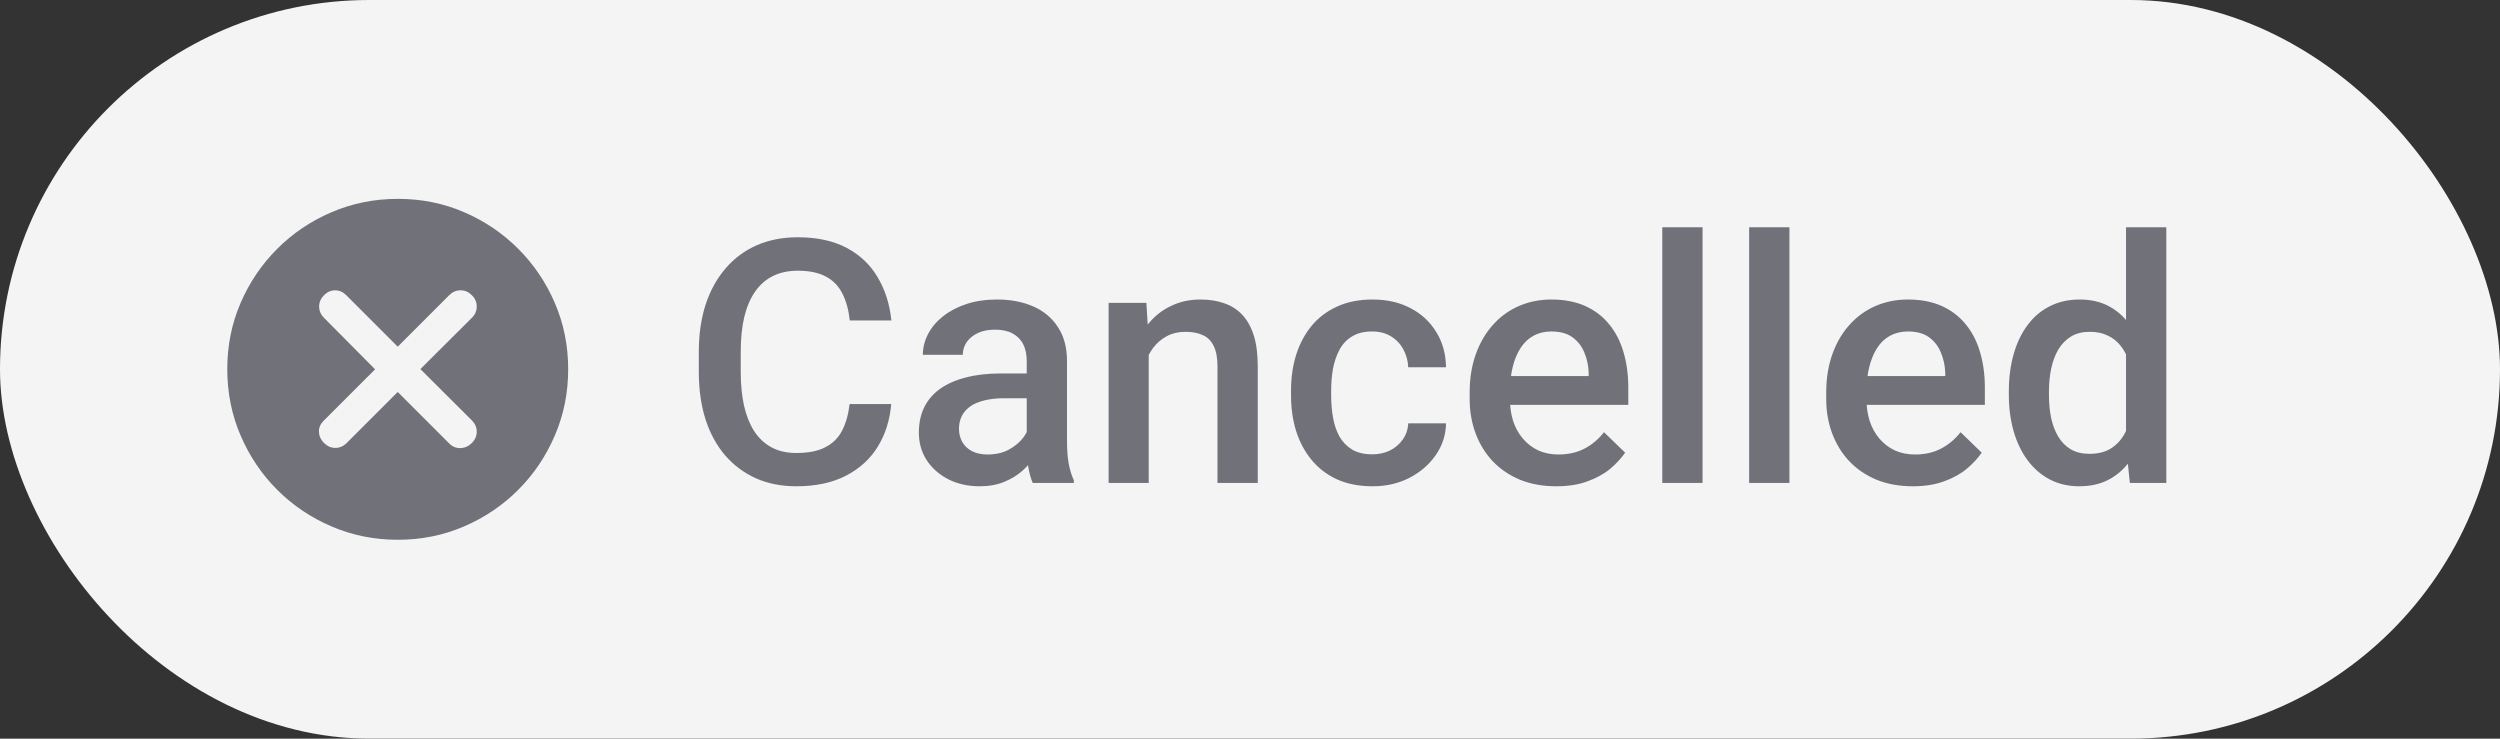
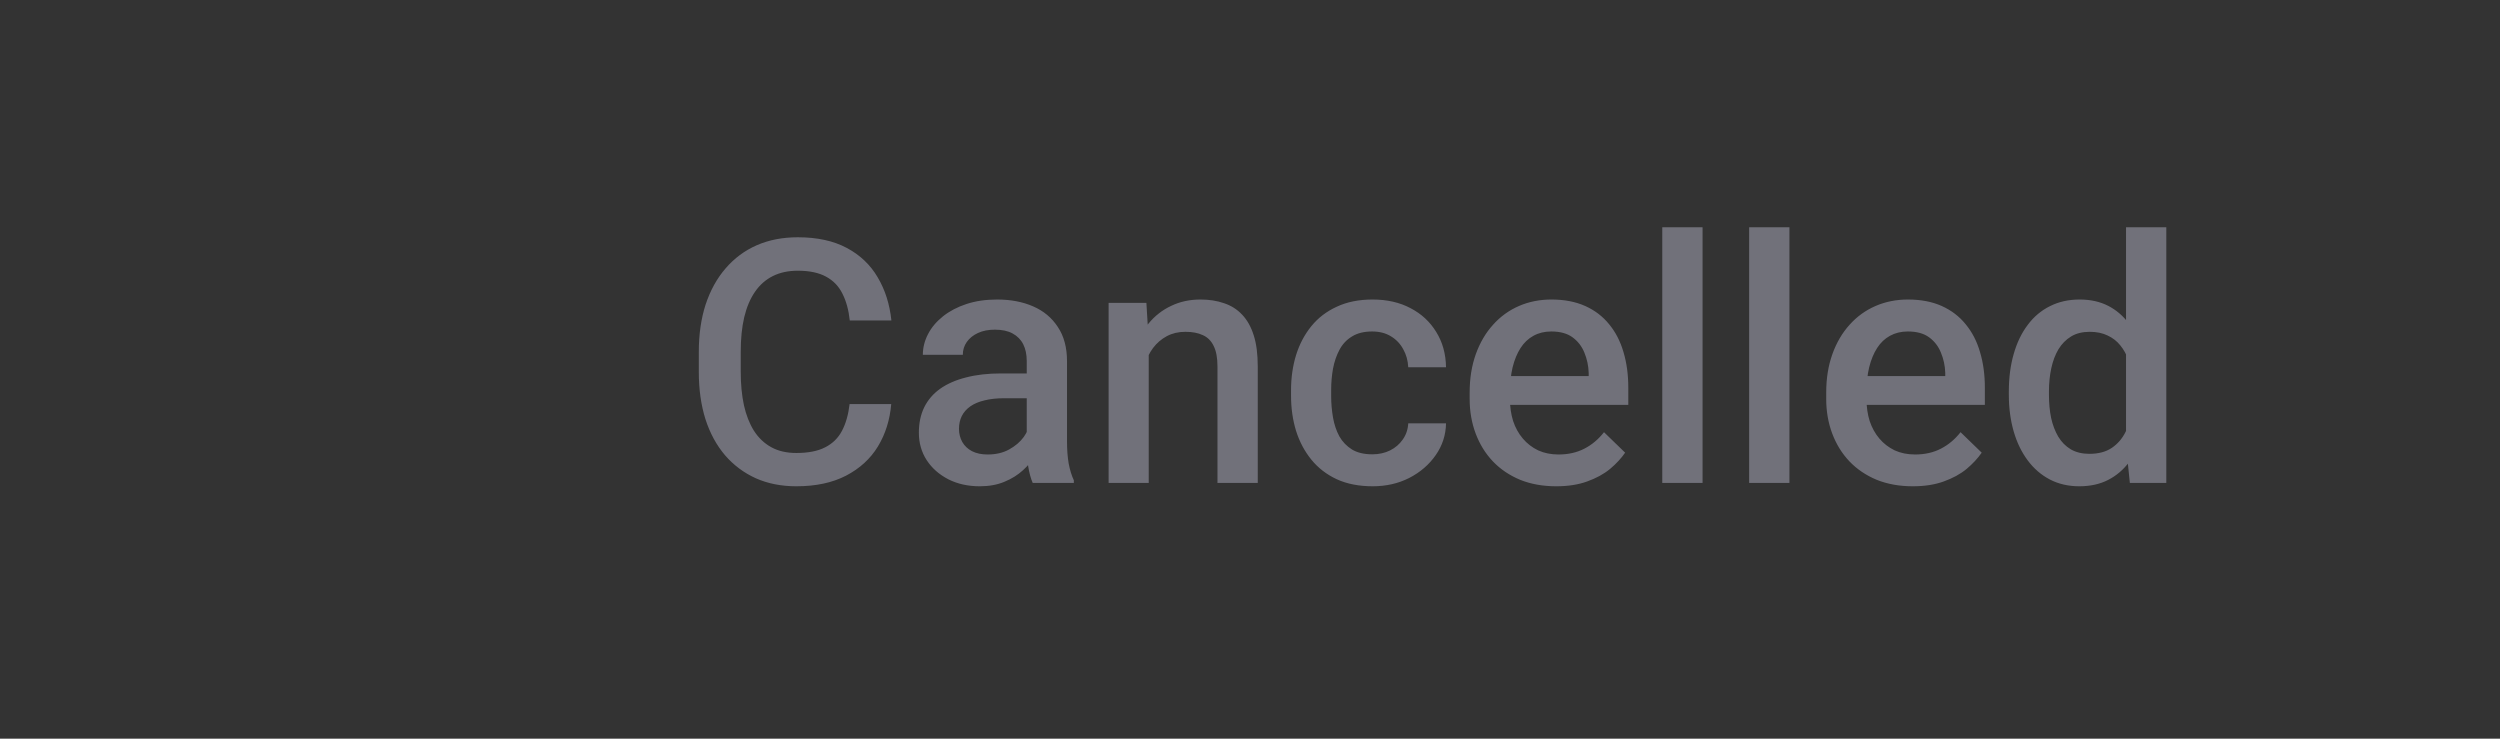
<svg xmlns="http://www.w3.org/2000/svg" width="88" height="26" viewBox="0 0 88 26" fill="none">
  <rect x="0" y="0" width="88" height="26" fill="#333333" stroke="none" />
-   <rect width="88" height="26" rx="13" fill="#F4F4F5" />
-   <path d="M14 13.797L15.812 15.609C15.927 15.724 16.06 15.779 16.211 15.773C16.362 15.768 16.495 15.708 16.609 15.594C16.724 15.479 16.781 15.346 16.781 15.195C16.781 15.044 16.724 14.912 16.609 14.797L14.797 12.992L16.609 11.187C16.724 11.073 16.781 10.94 16.781 10.789C16.781 10.638 16.724 10.505 16.609 10.391C16.495 10.276 16.362 10.219 16.211 10.219C16.06 10.219 15.927 10.276 15.812 10.391L14 12.203L12.188 10.391C12.073 10.276 11.943 10.219 11.797 10.219C11.651 10.219 11.521 10.276 11.406 10.391C11.292 10.505 11.234 10.638 11.234 10.789C11.234 10.94 11.291 11.073 11.405 11.188L13.203 13L11.391 14.812C11.276 14.927 11.221 15.057 11.227 15.203C11.232 15.349 11.292 15.479 11.406 15.594C11.521 15.708 11.654 15.766 11.805 15.766C11.956 15.766 12.088 15.709 12.202 15.595L14 13.797ZM14.004 19C13.178 19 12.401 18.844 11.672 18.531C10.943 18.219 10.305 17.789 9.758 17.242C9.211 16.695 8.781 16.058 8.469 15.329C8.156 14.6 8 13.821 8 12.993C8 12.164 8.156 11.388 8.469 10.664C8.781 9.94 9.211 9.305 9.758 8.758C10.305 8.211 10.943 7.781 11.671 7.469C12.4 7.156 13.179 7 14.007 7C14.836 7 15.612 7.156 16.336 7.469C17.06 7.781 17.695 8.211 18.242 8.758C18.789 9.305 19.219 9.941 19.531 10.668C19.844 11.394 20 12.17 20 12.996C20 13.822 19.844 14.599 19.531 15.328C19.219 16.057 18.789 16.695 18.242 17.242C17.695 17.789 17.059 18.219 16.332 18.531C15.606 18.844 14.83 19 14.004 19Z" fill="#71717A" />
  <path d="M29.906 14.223H31.371C31.324 14.781 31.168 15.279 30.902 15.717C30.637 16.15 30.264 16.492 29.783 16.742C29.303 16.992 28.719 17.117 28.031 17.117C27.504 17.117 27.029 17.023 26.607 16.836C26.186 16.645 25.824 16.375 25.523 16.027C25.223 15.676 24.992 15.252 24.832 14.756C24.676 14.26 24.598 13.705 24.598 13.092V12.383C24.598 11.77 24.678 11.215 24.838 10.719C25.002 10.223 25.236 9.799 25.541 9.447C25.846 9.092 26.211 8.82 26.637 8.633C27.066 8.445 27.549 8.352 28.084 8.352C28.764 8.352 29.338 8.477 29.807 8.727C30.275 8.977 30.639 9.322 30.896 9.764C31.158 10.205 31.318 10.711 31.377 11.281H29.912C29.873 10.914 29.787 10.6 29.654 10.338C29.525 10.076 29.334 9.877 29.08 9.74C28.826 9.6 28.494 9.529 28.084 9.529C27.748 9.529 27.455 9.592 27.205 9.717C26.955 9.842 26.746 10.025 26.578 10.268C26.41 10.51 26.283 10.809 26.197 11.164C26.115 11.516 26.074 11.918 26.074 12.371V13.092C26.074 13.521 26.111 13.912 26.186 14.264C26.264 14.611 26.381 14.91 26.537 15.16C26.697 15.41 26.9 15.604 27.146 15.74C27.393 15.877 27.688 15.945 28.031 15.945C28.449 15.945 28.787 15.879 29.045 15.746C29.307 15.613 29.504 15.42 29.637 15.166C29.773 14.908 29.863 14.594 29.906 14.223ZM36.141 15.729V12.705C36.141 12.479 36.1 12.283 36.018 12.119C35.935 11.955 35.81 11.828 35.643 11.738C35.478 11.648 35.272 11.604 35.022 11.604C34.791 11.604 34.592 11.643 34.424 11.721C34.256 11.799 34.125 11.904 34.031 12.037C33.938 12.17 33.891 12.32 33.891 12.488H32.484C32.484 12.238 32.545 11.996 32.666 11.762C32.787 11.527 32.963 11.318 33.193 11.135C33.424 10.951 33.699 10.807 34.02 10.701C34.34 10.596 34.699 10.543 35.098 10.543C35.574 10.543 35.996 10.623 36.363 10.783C36.734 10.943 37.025 11.185 37.236 11.51C37.451 11.83 37.559 12.232 37.559 12.717V15.535C37.559 15.824 37.578 16.084 37.617 16.314C37.66 16.541 37.721 16.738 37.799 16.906V17H36.352C36.285 16.848 36.232 16.654 36.193 16.42C36.158 16.182 36.141 15.951 36.141 15.729ZM36.346 13.145L36.357 14.018H35.344C35.082 14.018 34.852 14.043 34.652 14.094C34.453 14.141 34.287 14.211 34.154 14.305C34.022 14.398 33.922 14.512 33.855 14.645C33.789 14.777 33.756 14.928 33.756 15.096C33.756 15.264 33.795 15.418 33.873 15.559C33.951 15.695 34.065 15.803 34.213 15.881C34.365 15.959 34.549 15.998 34.764 15.998C35.053 15.998 35.305 15.94 35.52 15.822C35.738 15.701 35.91 15.555 36.035 15.383C36.16 15.207 36.227 15.041 36.234 14.885L36.691 15.512C36.645 15.672 36.565 15.844 36.451 16.027C36.338 16.211 36.19 16.387 36.006 16.555C35.826 16.719 35.609 16.854 35.355 16.959C35.105 17.064 34.816 17.117 34.488 17.117C34.074 17.117 33.705 17.035 33.381 16.871C33.057 16.703 32.803 16.479 32.619 16.197C32.435 15.912 32.344 15.59 32.344 15.23C32.344 14.895 32.406 14.598 32.531 14.34C32.66 14.078 32.848 13.859 33.094 13.684C33.344 13.508 33.648 13.375 34.008 13.285C34.367 13.191 34.777 13.145 35.238 13.145H36.346ZM40.435 12.014V17H39.023V10.66H40.353L40.435 12.014ZM40.184 13.596L39.727 13.59C39.73 13.141 39.793 12.729 39.914 12.354C40.039 11.979 40.211 11.656 40.43 11.387C40.652 11.117 40.918 10.91 41.227 10.766C41.535 10.617 41.879 10.543 42.258 10.543C42.562 10.543 42.838 10.586 43.084 10.672C43.334 10.754 43.547 10.889 43.723 11.076C43.902 11.264 44.039 11.508 44.133 11.809C44.227 12.105 44.273 12.471 44.273 12.904V17H42.855V12.898C42.855 12.594 42.81 12.354 42.721 12.178C42.635 11.998 42.508 11.871 42.34 11.797C42.176 11.719 41.971 11.68 41.725 11.68C41.482 11.68 41.266 11.73 41.074 11.832C40.883 11.934 40.721 12.072 40.588 12.248C40.459 12.424 40.359 12.627 40.289 12.857C40.219 13.088 40.184 13.334 40.184 13.596ZM48.305 15.992C48.535 15.992 48.742 15.947 48.926 15.857C49.113 15.764 49.264 15.635 49.377 15.471C49.494 15.307 49.559 15.117 49.57 14.902H50.9C50.893 15.312 50.772 15.685 50.537 16.021C50.303 16.357 49.992 16.625 49.605 16.824C49.219 17.02 48.791 17.117 48.322 17.117C47.838 17.117 47.416 17.035 47.057 16.871C46.697 16.703 46.398 16.473 46.16 16.18C45.922 15.887 45.742 15.549 45.621 15.166C45.504 14.783 45.445 14.373 45.445 13.935V13.73C45.445 13.293 45.504 12.883 45.621 12.5C45.742 12.113 45.922 11.773 46.16 11.48C46.398 11.188 46.697 10.959 47.057 10.795C47.416 10.627 47.836 10.543 48.316 10.543C48.824 10.543 49.27 10.645 49.652 10.848C50.035 11.047 50.336 11.326 50.555 11.685C50.777 12.041 50.893 12.455 50.9 12.928H49.57C49.559 12.693 49.5 12.482 49.395 12.295C49.293 12.104 49.148 11.951 48.961 11.838C48.777 11.725 48.557 11.668 48.299 11.668C48.014 11.668 47.777 11.727 47.59 11.844C47.402 11.957 47.256 12.113 47.15 12.312C47.045 12.508 46.969 12.729 46.922 12.975C46.879 13.217 46.857 13.469 46.857 13.73V13.935C46.857 14.197 46.879 14.451 46.922 14.697C46.965 14.943 47.039 15.164 47.145 15.359C47.254 15.551 47.402 15.705 47.59 15.822C47.777 15.935 48.016 15.992 48.305 15.992ZM54.779 17.117C54.31 17.117 53.887 17.041 53.508 16.889C53.133 16.732 52.812 16.516 52.547 16.238C52.285 15.961 52.084 15.635 51.943 15.26C51.803 14.885 51.732 14.48 51.732 14.047V13.812C51.732 13.316 51.805 12.867 51.949 12.465C52.094 12.062 52.295 11.719 52.553 11.434C52.81 11.145 53.115 10.924 53.467 10.771C53.818 10.619 54.199 10.543 54.609 10.543C55.062 10.543 55.459 10.619 55.799 10.771C56.139 10.924 56.42 11.139 56.643 11.416C56.869 11.69 57.037 12.016 57.147 12.395C57.26 12.773 57.316 13.191 57.316 13.648V14.252H52.418V13.238H55.922V13.127C55.914 12.873 55.863 12.635 55.77 12.412C55.68 12.19 55.541 12.01 55.353 11.873C55.166 11.736 54.916 11.668 54.603 11.668C54.369 11.668 54.16 11.719 53.977 11.82C53.797 11.918 53.647 12.06 53.525 12.248C53.404 12.435 53.31 12.662 53.244 12.928C53.182 13.19 53.15 13.484 53.15 13.812V14.047C53.15 14.324 53.188 14.582 53.262 14.82C53.34 15.055 53.453 15.26 53.602 15.435C53.75 15.611 53.93 15.75 54.141 15.852C54.352 15.949 54.592 15.998 54.861 15.998C55.201 15.998 55.504 15.93 55.77 15.793C56.035 15.656 56.266 15.463 56.461 15.213L57.205 15.934C57.068 16.133 56.891 16.324 56.672 16.508C56.453 16.688 56.185 16.834 55.869 16.947C55.557 17.061 55.193 17.117 54.779 17.117ZM59.93 8V17H58.512V8H59.93ZM62.988 8V17H61.57V8H62.988ZM67.33 17.117C66.861 17.117 66.438 17.041 66.059 16.889C65.684 16.732 65.363 16.516 65.098 16.238C64.836 15.961 64.635 15.635 64.494 15.26C64.353 14.885 64.283 14.48 64.283 14.047V13.812C64.283 13.316 64.356 12.867 64.5 12.465C64.644 12.062 64.846 11.719 65.103 11.434C65.361 11.145 65.666 10.924 66.018 10.771C66.369 10.619 66.75 10.543 67.16 10.543C67.613 10.543 68.01 10.619 68.35 10.771C68.689 10.924 68.971 11.139 69.193 11.416C69.42 11.69 69.588 12.016 69.697 12.395C69.811 12.773 69.867 13.191 69.867 13.648V14.252H64.969V13.238H68.473V13.127C68.465 12.873 68.414 12.635 68.32 12.412C68.231 12.19 68.092 12.01 67.904 11.873C67.717 11.736 67.467 11.668 67.154 11.668C66.92 11.668 66.711 11.719 66.527 11.82C66.348 11.918 66.197 12.06 66.076 12.248C65.955 12.435 65.861 12.662 65.795 12.928C65.732 13.19 65.701 13.484 65.701 13.812V14.047C65.701 14.324 65.738 14.582 65.812 14.82C65.891 15.055 66.004 15.26 66.152 15.435C66.301 15.611 66.481 15.75 66.691 15.852C66.902 15.949 67.143 15.998 67.412 15.998C67.752 15.998 68.055 15.93 68.32 15.793C68.586 15.656 68.816 15.463 69.012 15.213L69.756 15.934C69.619 16.133 69.441 16.324 69.223 16.508C69.004 16.688 68.736 16.834 68.42 16.947C68.107 17.061 67.744 17.117 67.33 17.117ZM74.836 15.688V8H76.254V17H74.971L74.836 15.688ZM70.711 13.9V13.777C70.711 13.297 70.768 12.859 70.881 12.465C70.994 12.066 71.158 11.725 71.373 11.44C71.588 11.15 71.85 10.93 72.158 10.777C72.467 10.621 72.814 10.543 73.201 10.543C73.584 10.543 73.92 10.617 74.209 10.766C74.498 10.914 74.744 11.127 74.947 11.404C75.15 11.678 75.312 12.006 75.434 12.389C75.555 12.768 75.641 13.19 75.691 13.654V14.047C75.641 14.5 75.555 14.914 75.434 15.289C75.312 15.664 75.15 15.988 74.947 16.262C74.744 16.535 74.496 16.746 74.203 16.895C73.914 17.043 73.576 17.117 73.189 17.117C72.807 17.117 72.461 17.037 72.152 16.877C71.848 16.717 71.588 16.492 71.373 16.203C71.158 15.914 70.994 15.574 70.881 15.184C70.768 14.789 70.711 14.361 70.711 13.9ZM72.123 13.777V13.9C72.123 14.19 72.148 14.459 72.199 14.709C72.254 14.959 72.338 15.18 72.451 15.371C72.564 15.559 72.711 15.707 72.891 15.816C73.074 15.922 73.293 15.975 73.547 15.975C73.867 15.975 74.131 15.904 74.338 15.764C74.545 15.623 74.707 15.434 74.824 15.195C74.945 14.953 75.027 14.684 75.07 14.387V13.326C75.047 13.096 74.998 12.881 74.924 12.682C74.853 12.482 74.758 12.309 74.637 12.16C74.516 12.008 74.365 11.891 74.186 11.809C74.01 11.723 73.801 11.68 73.559 11.68C73.301 11.68 73.082 11.734 72.902 11.844C72.723 11.953 72.574 12.104 72.457 12.295C72.344 12.486 72.26 12.709 72.205 12.963C72.15 13.217 72.123 13.488 72.123 13.777Z" fill="#71717A" />
</svg>